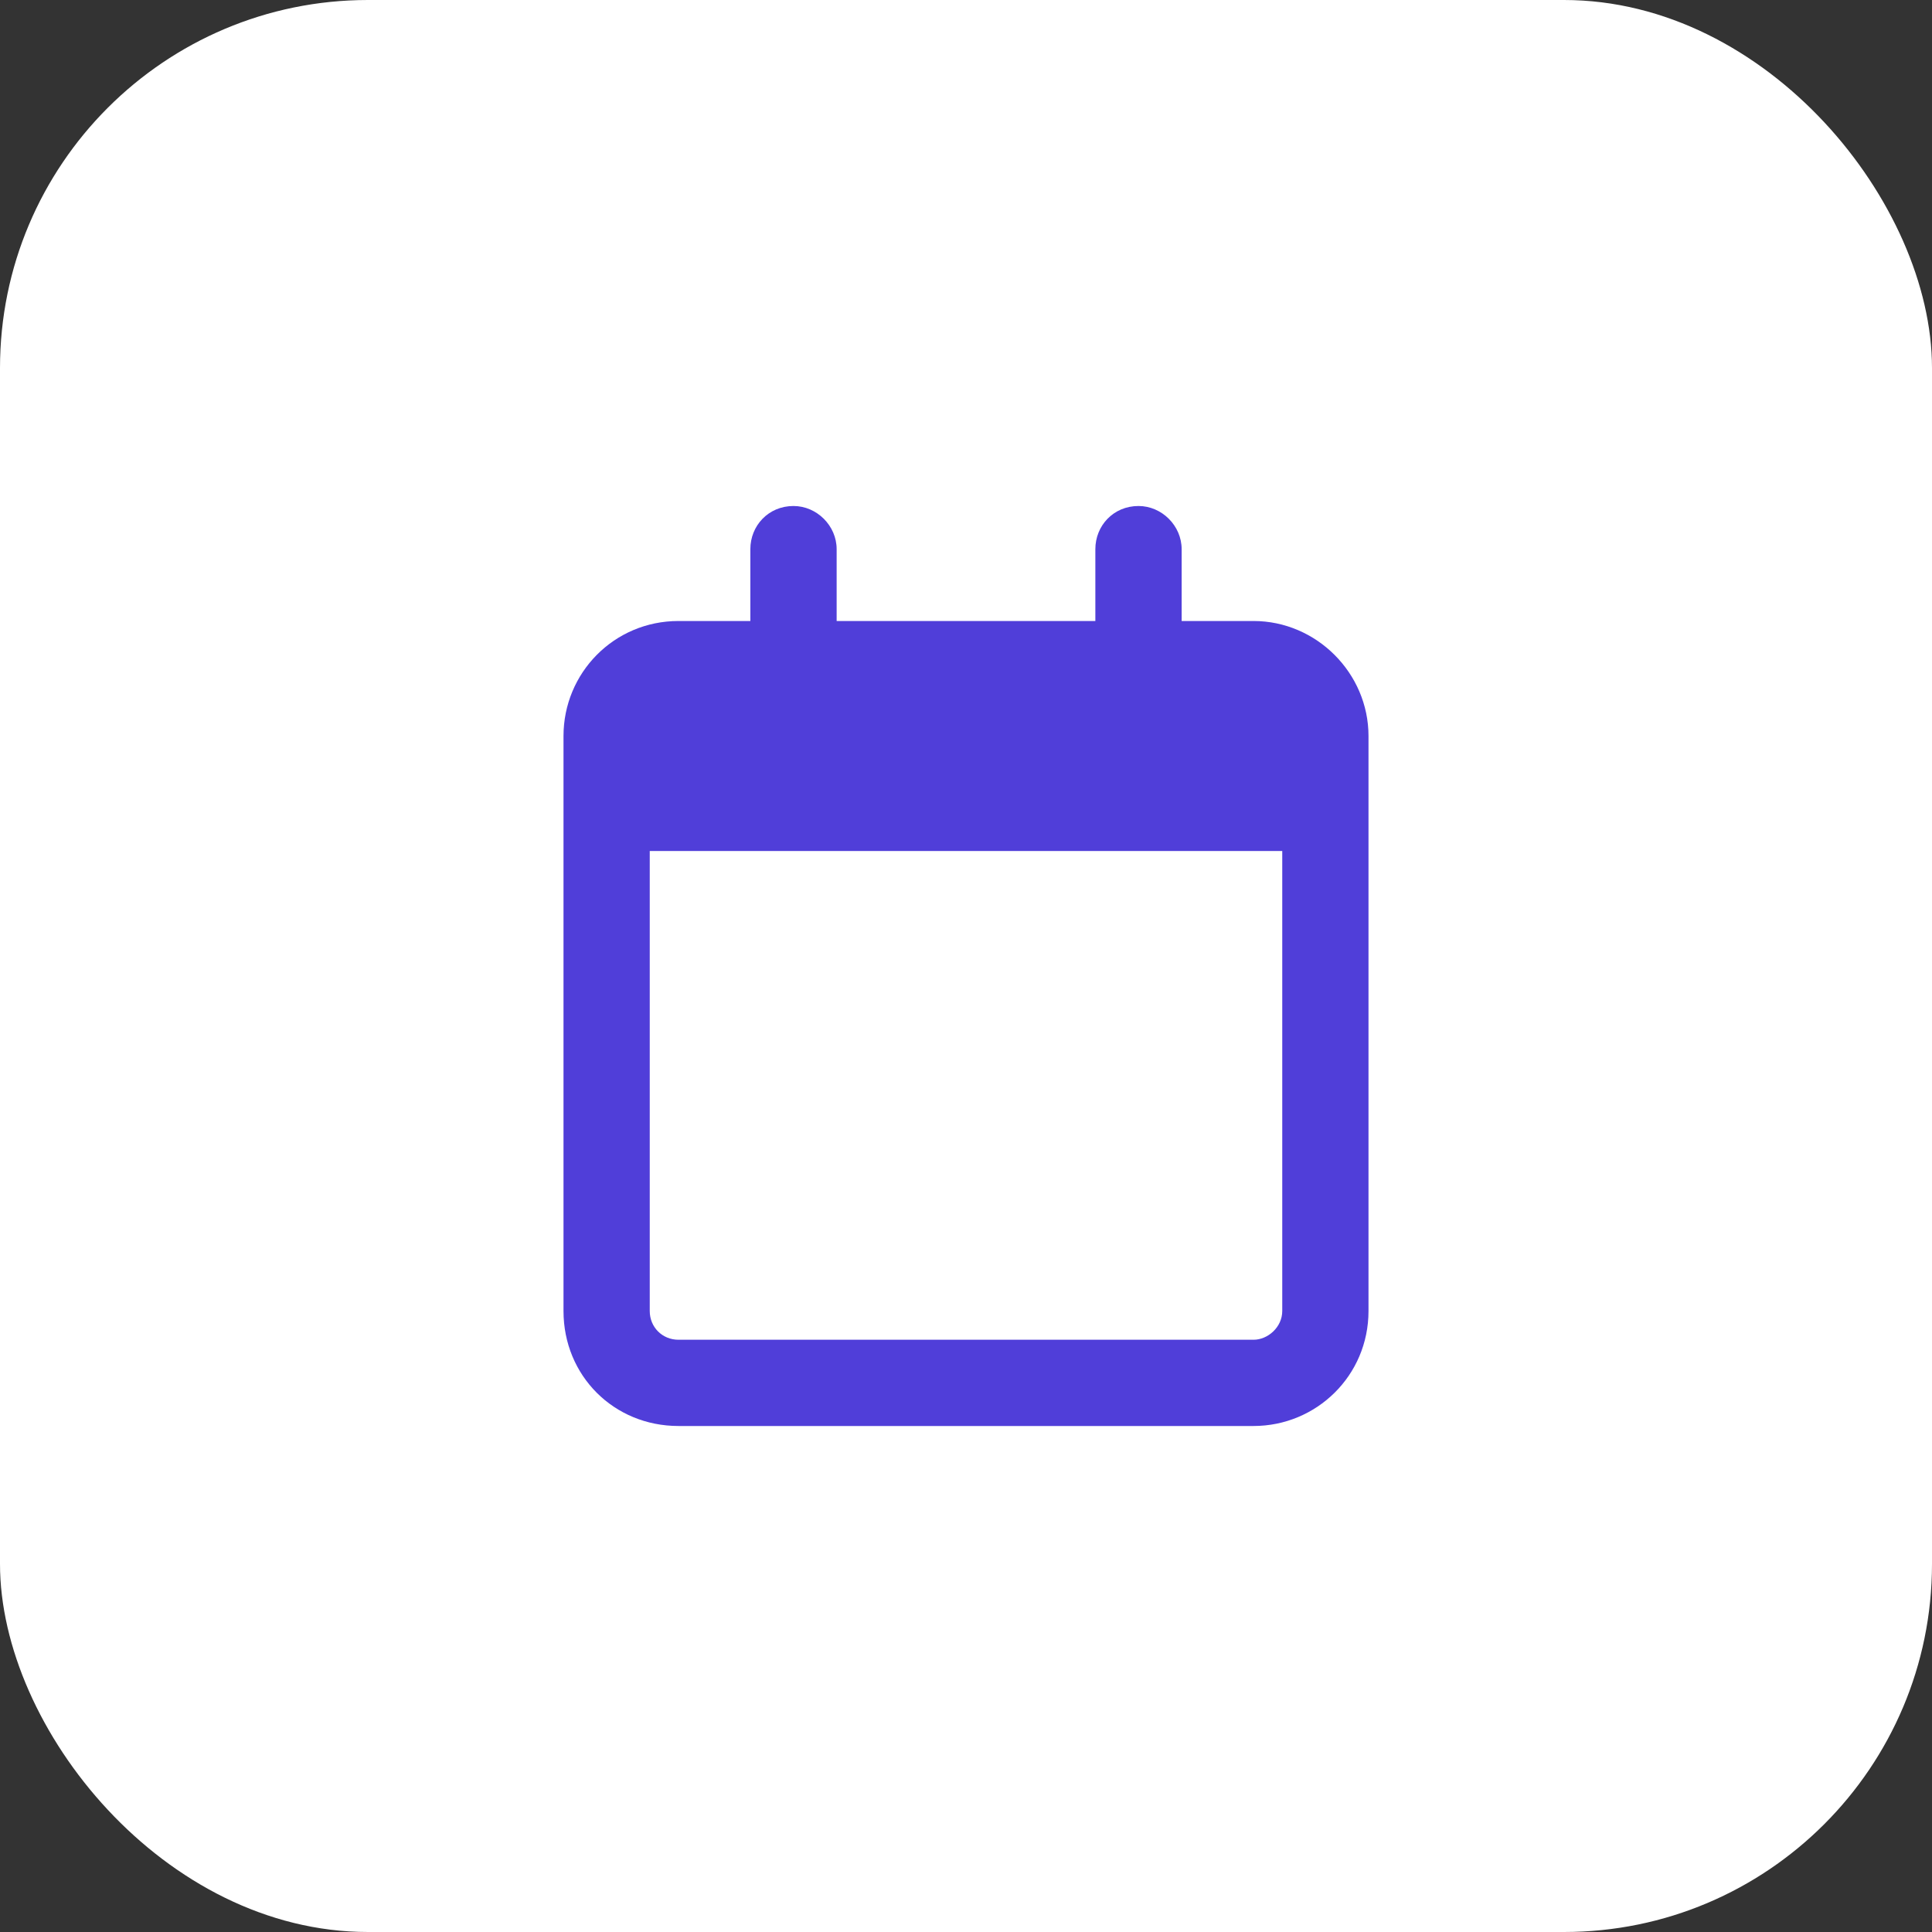
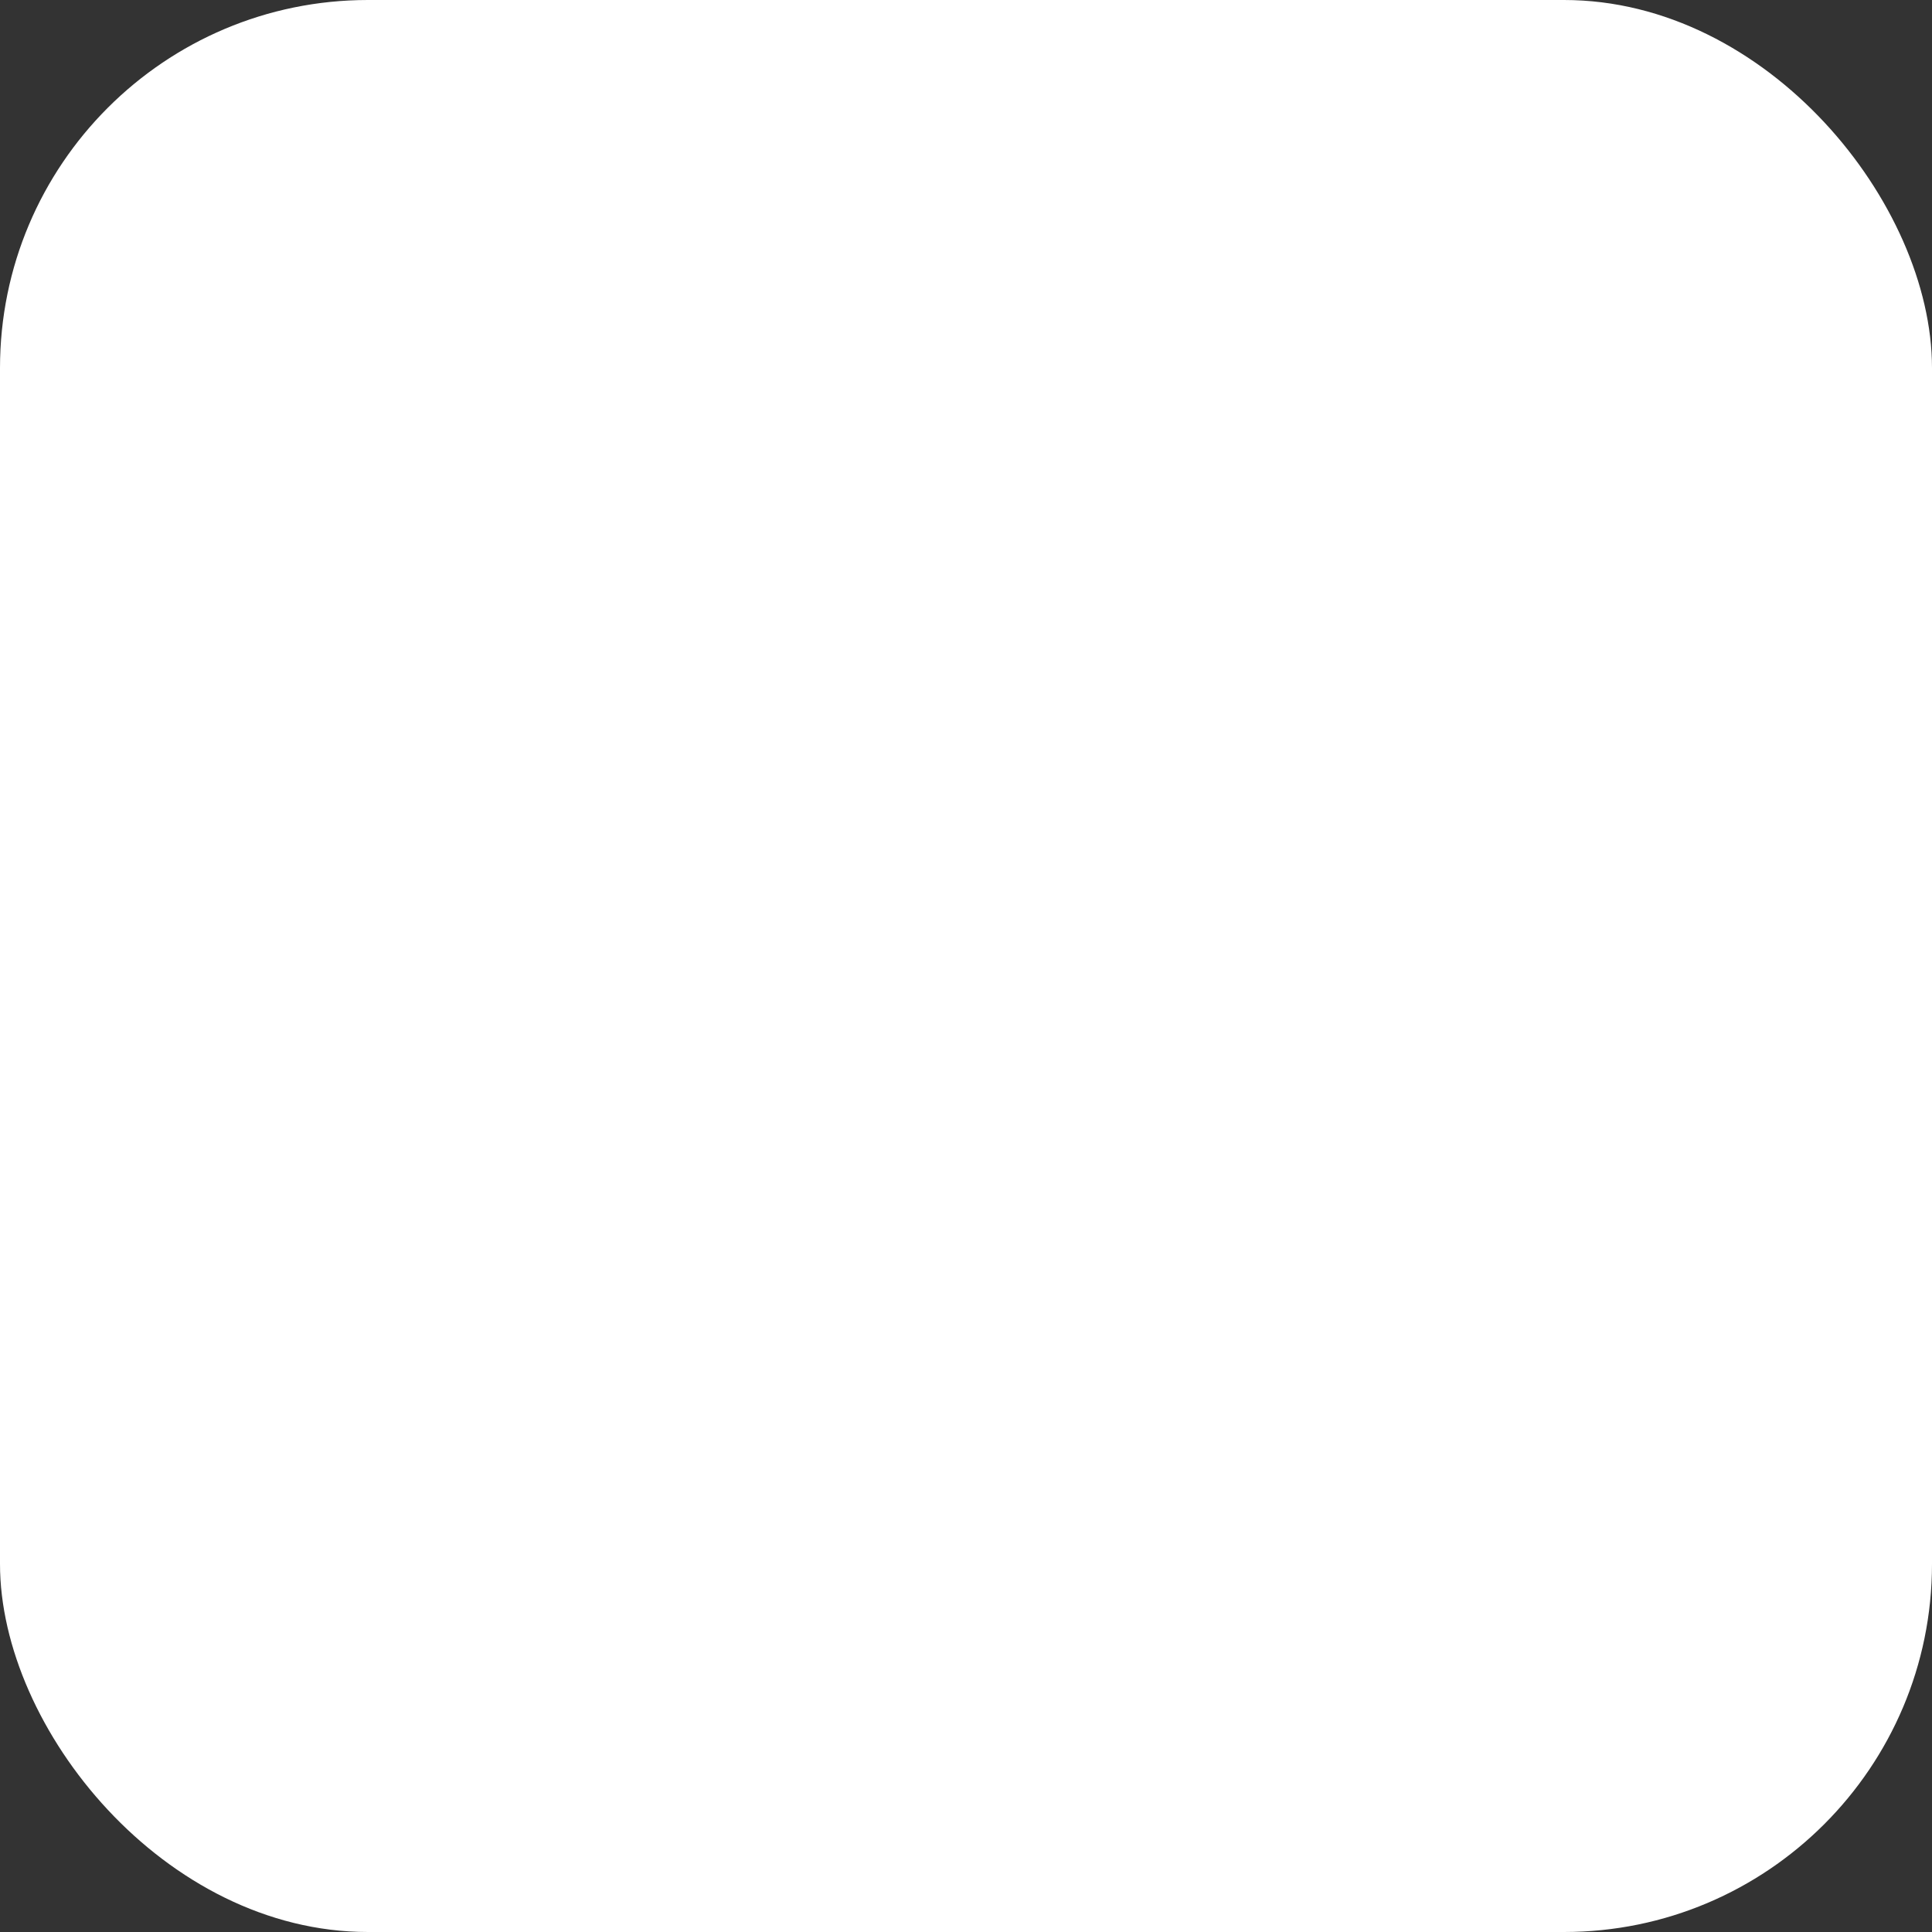
<svg xmlns="http://www.w3.org/2000/svg" width="42" height="42" viewBox="0 0 42 42" fill="none">
  <rect x="0" y="0" width="42" height="42" fill="#333333" stroke="none" />
  <rect width="42" height="42" rx="8" fill="white" />
-   <path d="M18.188 13.5H23.812V11.938C23.812 11.43 24.203 11 24.75 11C25.258 11 25.688 11.43 25.688 11.938V13.5H27.25C28.617 13.5 29.75 14.633 29.75 16V28.5C29.75 29.906 28.617 31 27.25 31H14.75C13.344 31 12.25 29.906 12.25 28.5V16C12.25 14.633 13.344 13.5 14.75 13.5H16.312V11.938C16.312 11.43 16.703 11 17.25 11C17.758 11 18.188 11.43 18.188 11.938V13.5ZM14.125 28.5C14.125 28.852 14.398 29.125 14.75 29.125H27.25C27.562 29.125 27.875 28.852 27.875 28.5V18.5H14.125V28.5Z" fill="#503ED9" />
</svg>